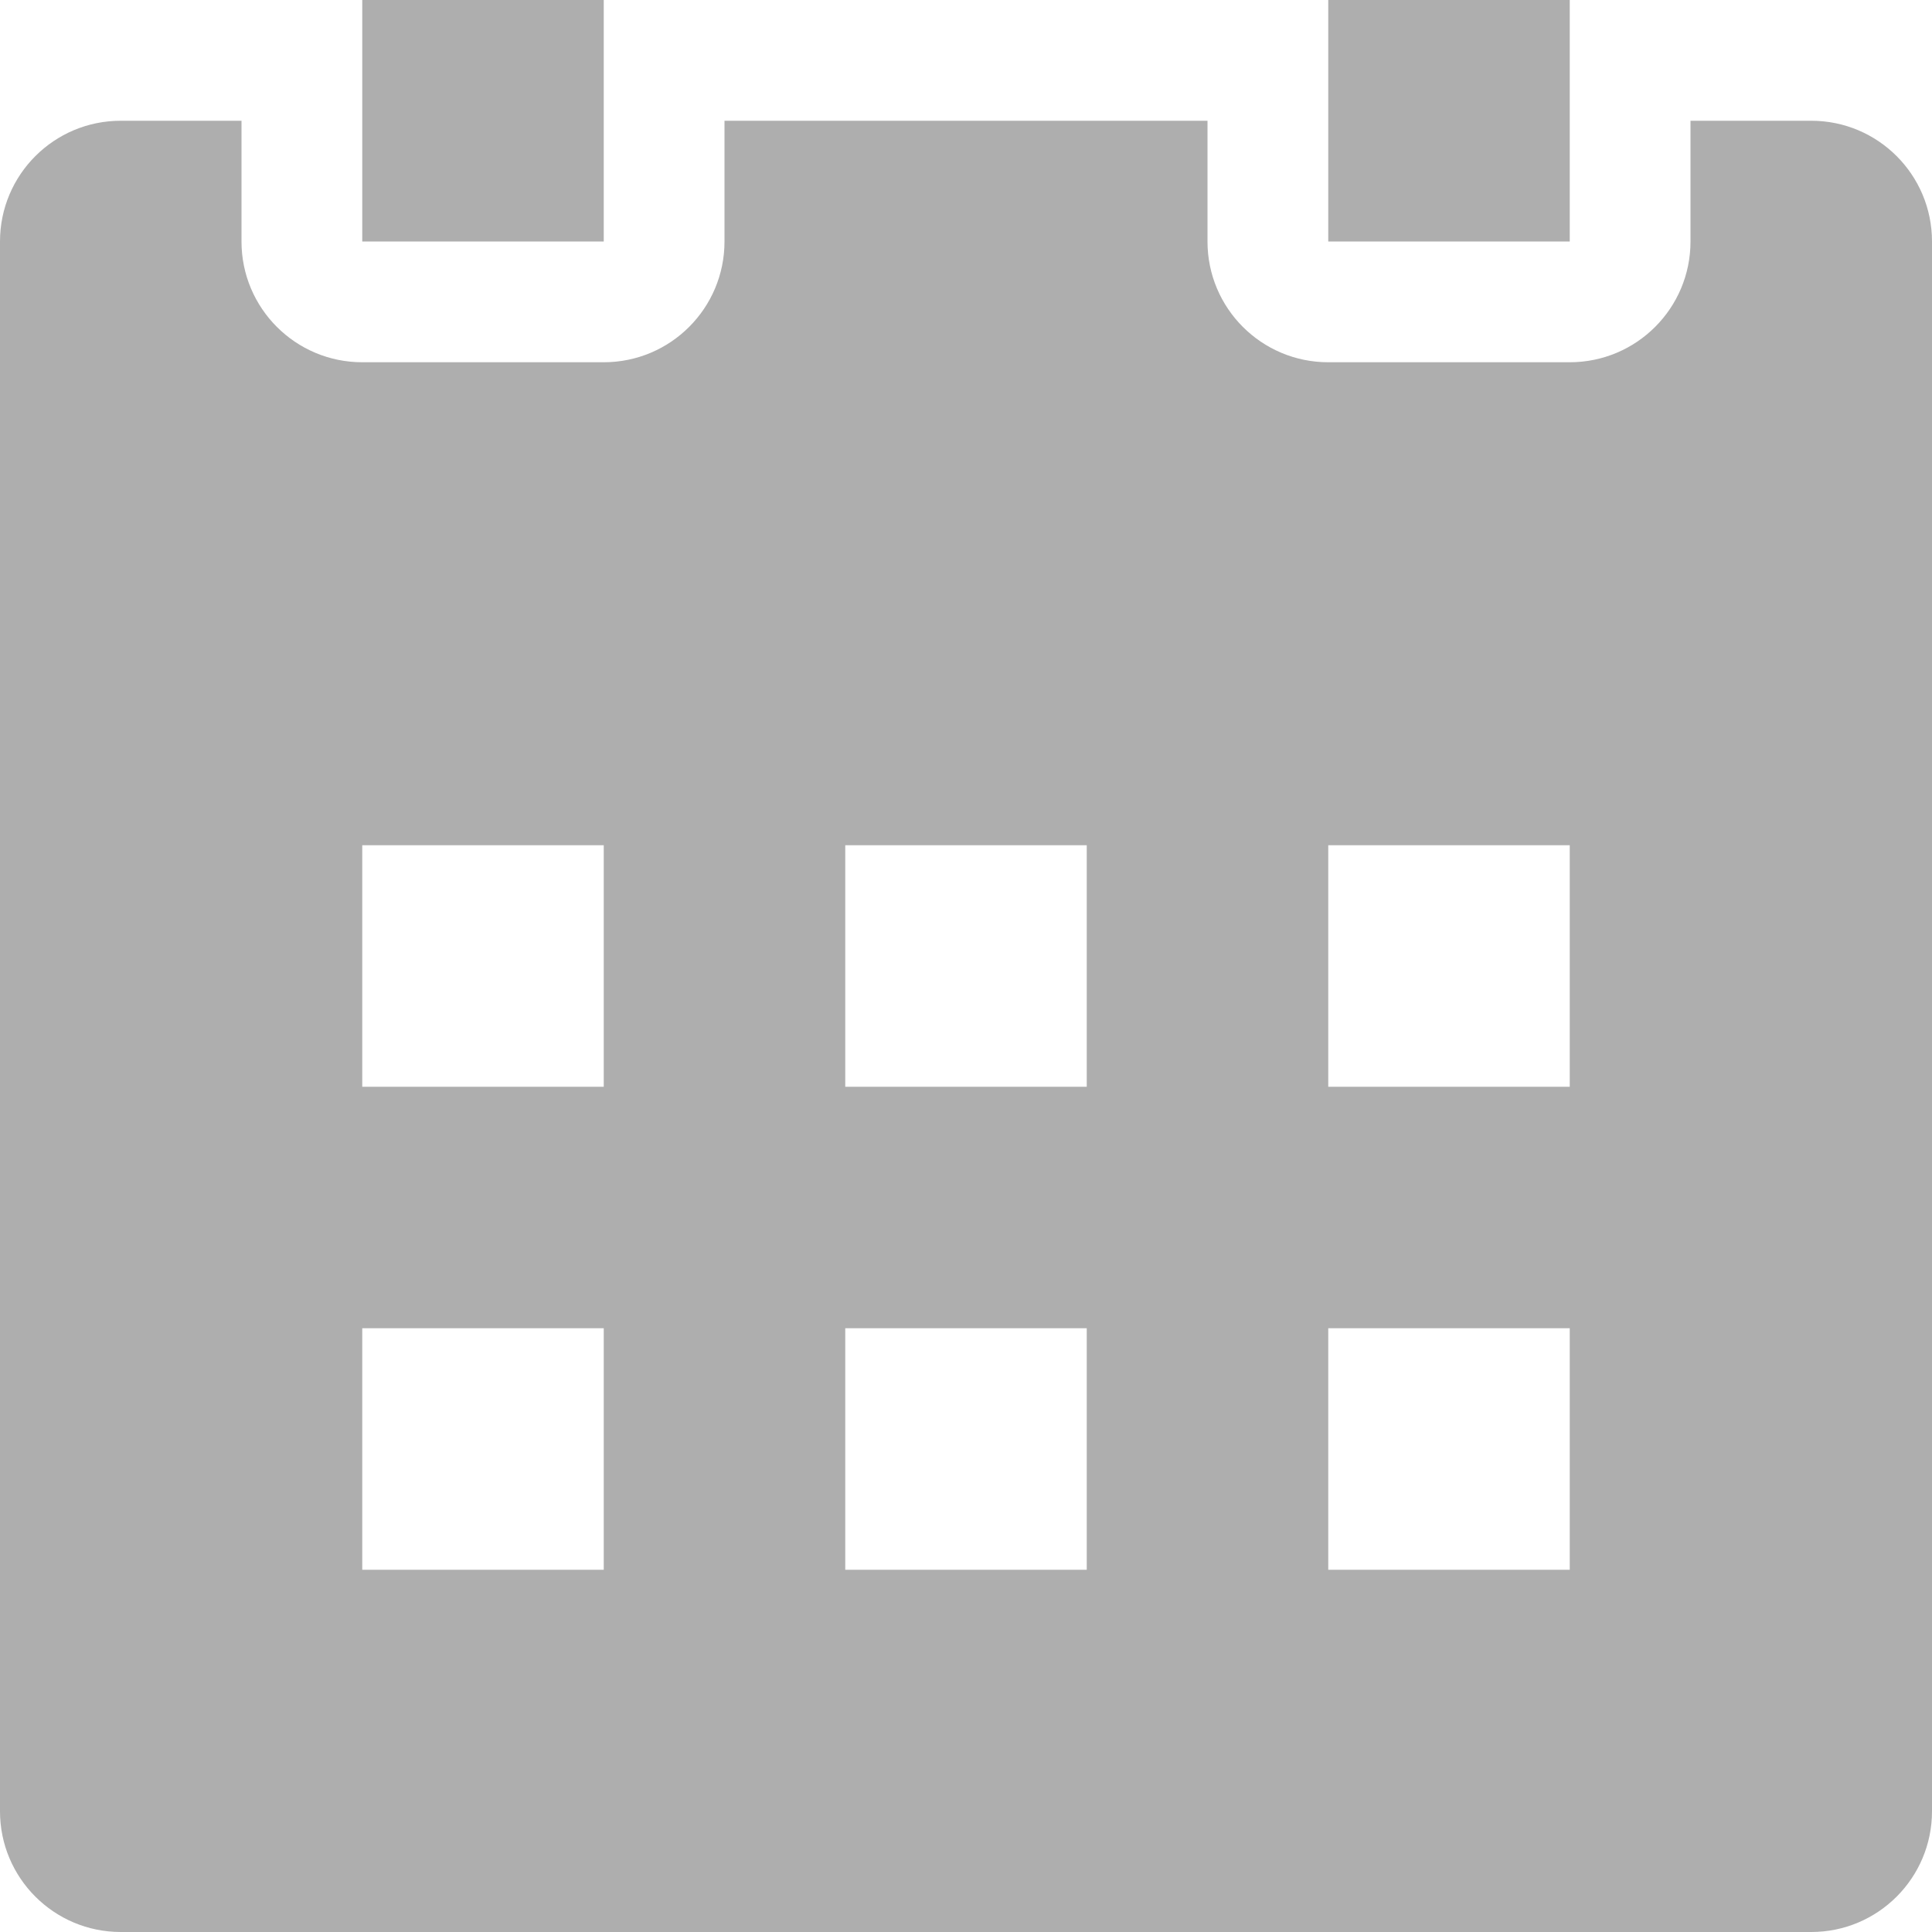
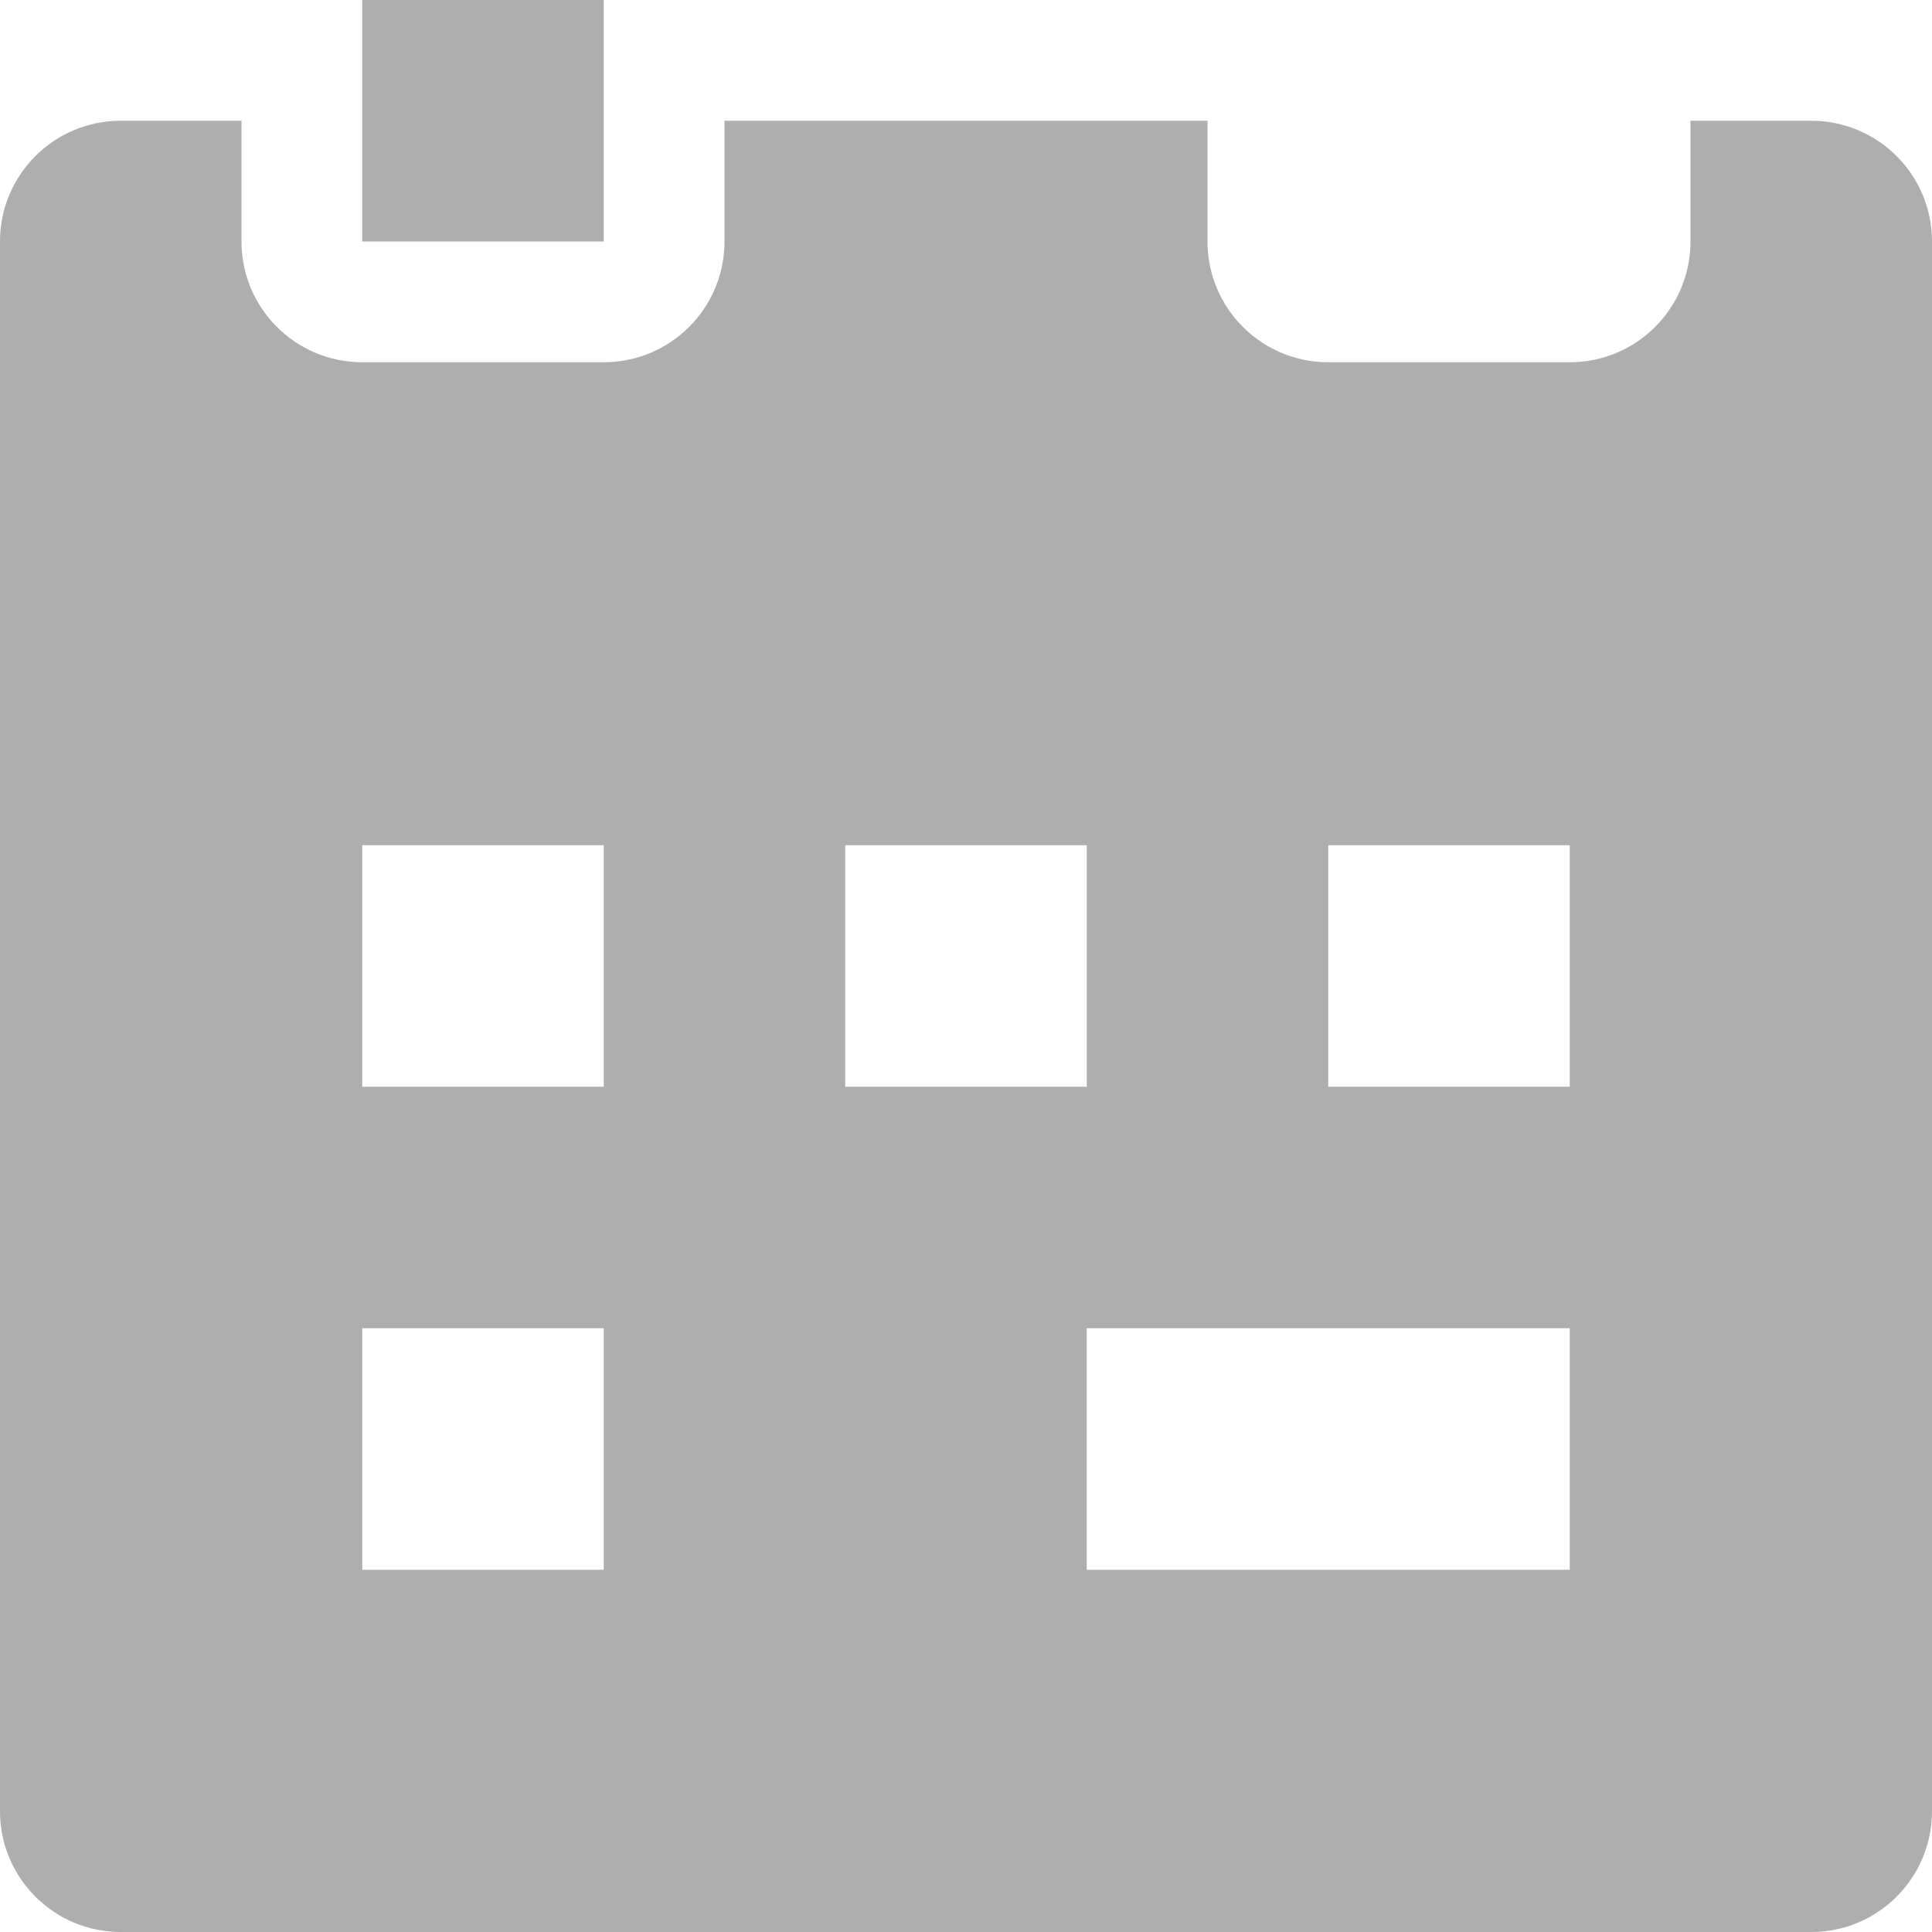
<svg xmlns="http://www.w3.org/2000/svg" version="1.1" id="Layer_1" x="0px" y="0px" viewBox="0 0 12.8 12.8" enable-background="new 0 0 12.8 12.8" xml:space="preserve">
  <g>
    <rect x="2.4" fill="#AEAEAE" width="1.6" height="1.6" />
-     <rect x="8.8" fill="#AEAEAE" width="1.6" height="1.6" />
-     <path fill="#AEAEAE" d="M12,0.8h-0.8v0.8c0,0.442-0.358,0.8-0.8,0.8H8.8C8.358,2.4,8,2.042,8,1.6V0.8H4.8v0.8   c0,0.442-0.358,0.8-0.8,0.8H2.4c-0.442,0-0.8-0.358-0.8-0.8V0.8H0.8C0.358,0.8,0,1.158,0,1.6V12c0,0.442,0.358,0.8,0.8,0.8H12   c0.442,0,0.8-0.358,0.8-0.8V1.6C12.8,1.158,12.442,0.8,12,0.8z M4,10.4H2.4V8.8H4V10.4z M4,7.2H2.4V5.6H4V7.2z M7.2,10.4H5.6V8.8   h1.6V10.4z M7.2,7.2H5.6V5.6h1.6V7.2z M10.4,10.4H8.8V8.8h1.6V10.4z M10.4,7.2H8.8V5.6h1.6V7.2z" />
+     <path fill="#AEAEAE" d="M12,0.8h-0.8v0.8c0,0.442-0.358,0.8-0.8,0.8H8.8C8.358,2.4,8,2.042,8,1.6V0.8H4.8v0.8   c0,0.442-0.358,0.8-0.8,0.8H2.4c-0.442,0-0.8-0.358-0.8-0.8V0.8H0.8C0.358,0.8,0,1.158,0,1.6V12c0,0.442,0.358,0.8,0.8,0.8H12   c0.442,0,0.8-0.358,0.8-0.8V1.6C12.8,1.158,12.442,0.8,12,0.8z M4,10.4H2.4V8.8H4V10.4z M4,7.2H2.4V5.6H4V7.2z M7.2,10.4V8.8   h1.6V10.4z M7.2,7.2H5.6V5.6h1.6V7.2z M10.4,10.4H8.8V8.8h1.6V10.4z M10.4,7.2H8.8V5.6h1.6V7.2z" />
  </g>
</svg>